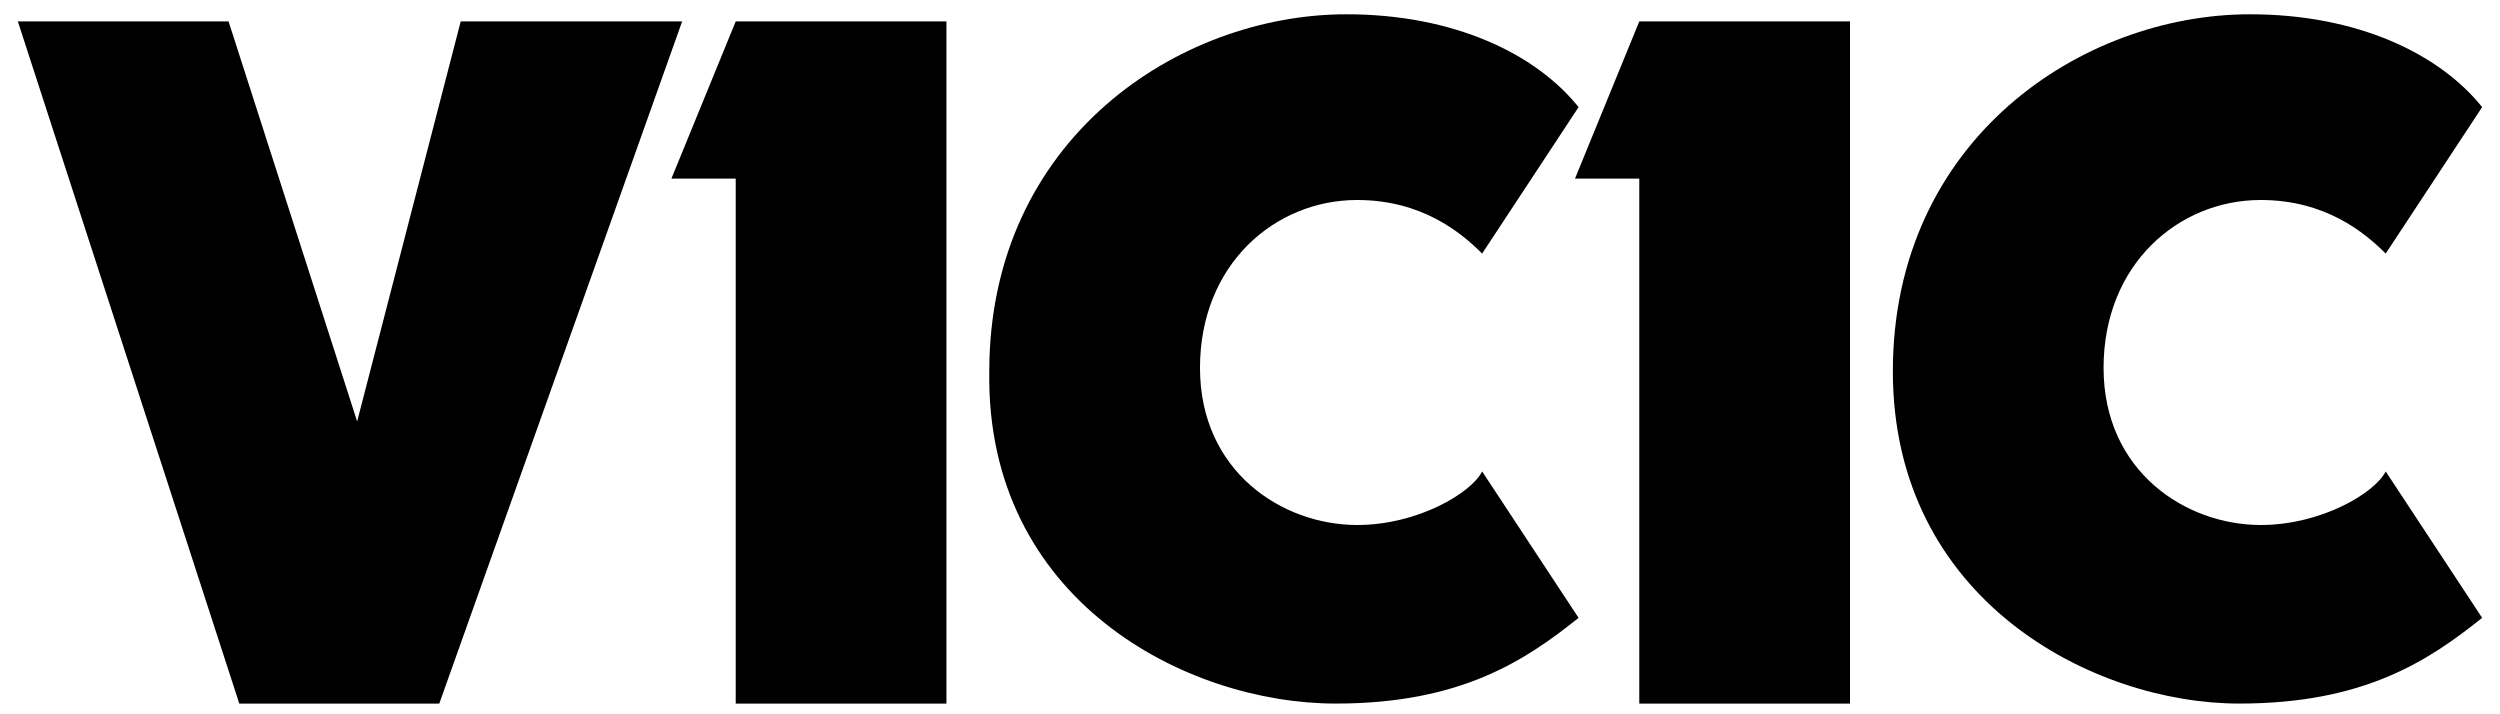
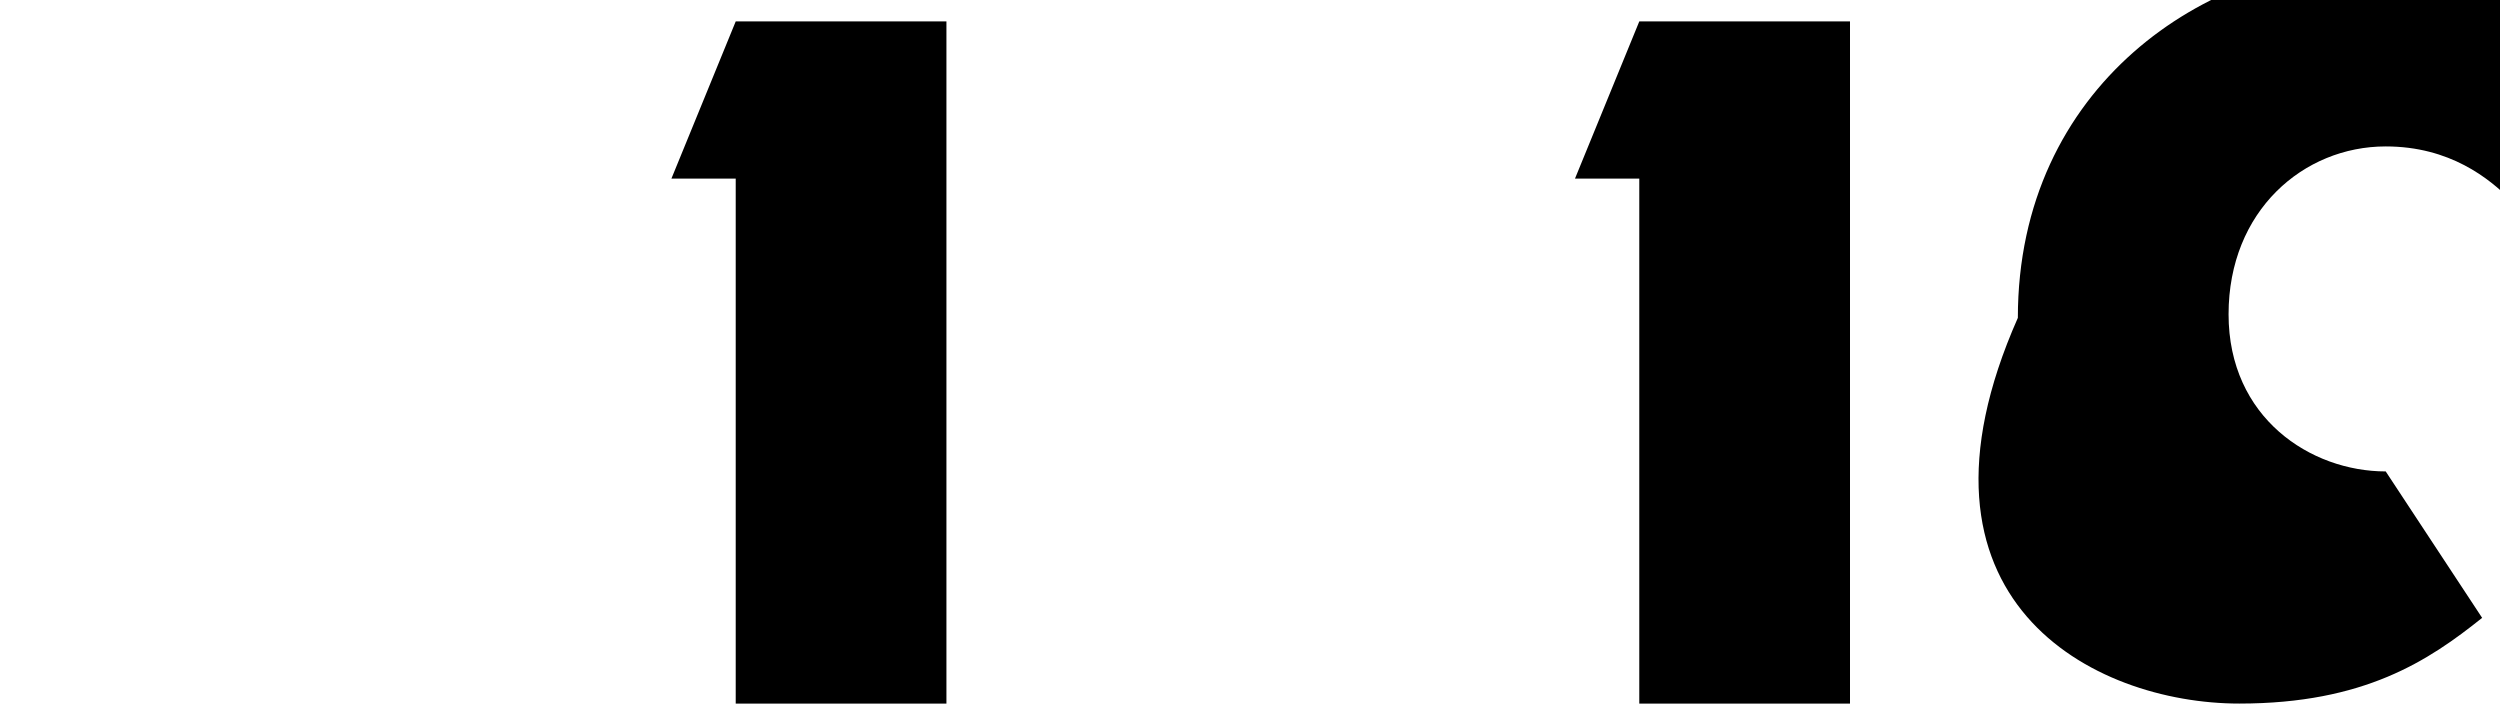
<svg xmlns="http://www.w3.org/2000/svg" version="1.1" id="レイヤー_1" x="0px" y="0px" viewBox="0 0 70 20" style="enable-background:new 0 0 70 20;" xml:space="preserve">
  <g>
-     <polygon points="12.3,19.7 19.1,0.6 12.9,0.6 10,11.8 6.4,0.6 0.5,0.6 6.7,19.7  " />
    <polygon points="26.5,19.7 26.5,0.6 20.6,0.6 18.8,5 20.6,5 20.6,19.7  " />
-     <path d="M62.7,19.7c3.5,0,5.3-1.2,6.8-2.4c-2.7-4.1-2.7-4.1-2.7-4.1c-0.3,0.6-1.8,1.5-3.5,1.5c-2.1,0-4.4-1.5-4.4-4.4   s2.1-4.7,4.4-4.7c1.8,0,2.9,0.9,3.5,1.5c2.7-4.1,2.7-4.1,2.7-4.1c-1.2-1.5-3.5-2.6-6.5-2.6c-4.7,0-10,3.5-10,10   C53,16.8,58.6,19.7,62.7,19.7z" />
-     <path d="M37.4,19.7c3.5,0,5.3-1.2,6.8-2.4c-2.7-4.1-2.7-4.1-2.7-4.1c-0.3,0.6-1.8,1.5-3.5,1.5c-2.1,0-4.4-1.5-4.4-4.4   s2.1-4.7,4.4-4.7c1.8,0,2.9,0.9,3.5,1.5c2.7-4.1,2.7-4.1,2.7-4.1c-1.2-1.5-3.5-2.6-6.5-2.6c-4.7,0-10,3.5-10,10   C27.6,16.8,33.2,19.7,37.4,19.7z" />
+     <path d="M62.7,19.7c3.5,0,5.3-1.2,6.8-2.4c-2.7-4.1-2.7-4.1-2.7-4.1c-2.1,0-4.4-1.5-4.4-4.4   s2.1-4.7,4.4-4.7c1.8,0,2.9,0.9,3.5,1.5c2.7-4.1,2.7-4.1,2.7-4.1c-1.2-1.5-3.5-2.6-6.5-2.6c-4.7,0-10,3.5-10,10   C53,16.8,58.6,19.7,62.7,19.7z" />
    <polygon points="51.8,19.7 51.8,0.6 45.9,0.6 44.1,5 45.9,5 45.9,19.7  " />
  </g>
</svg>